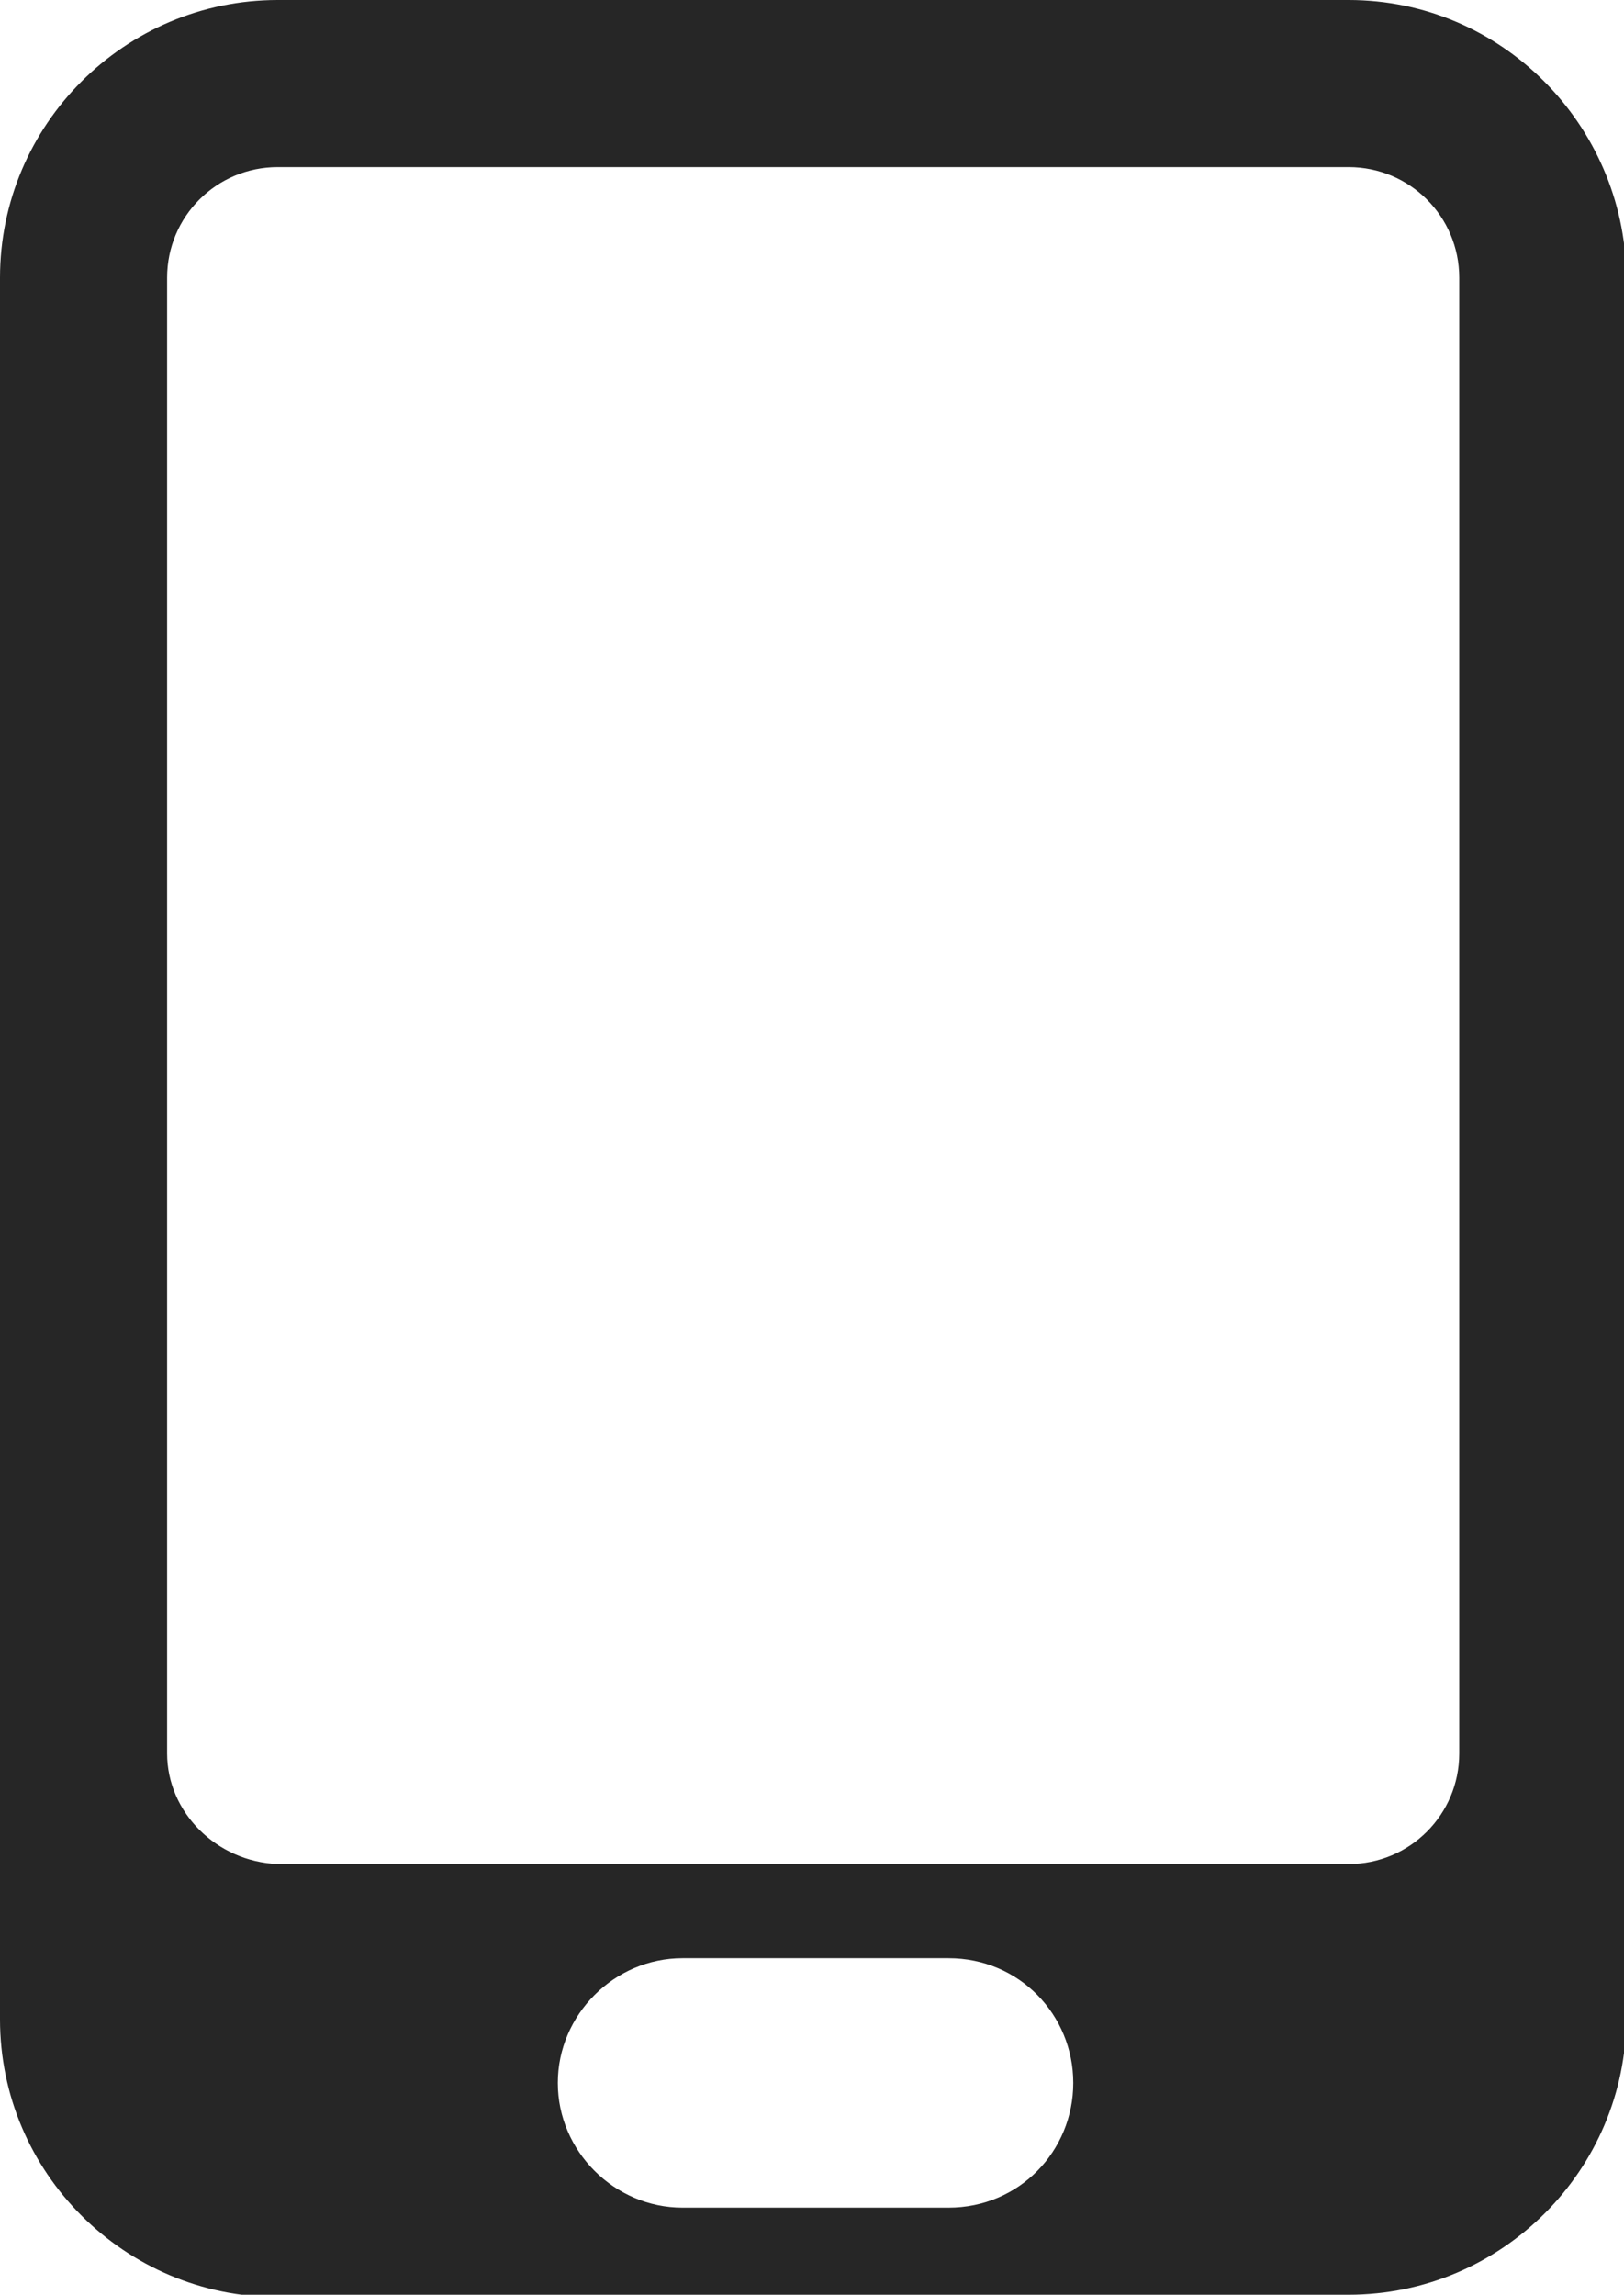
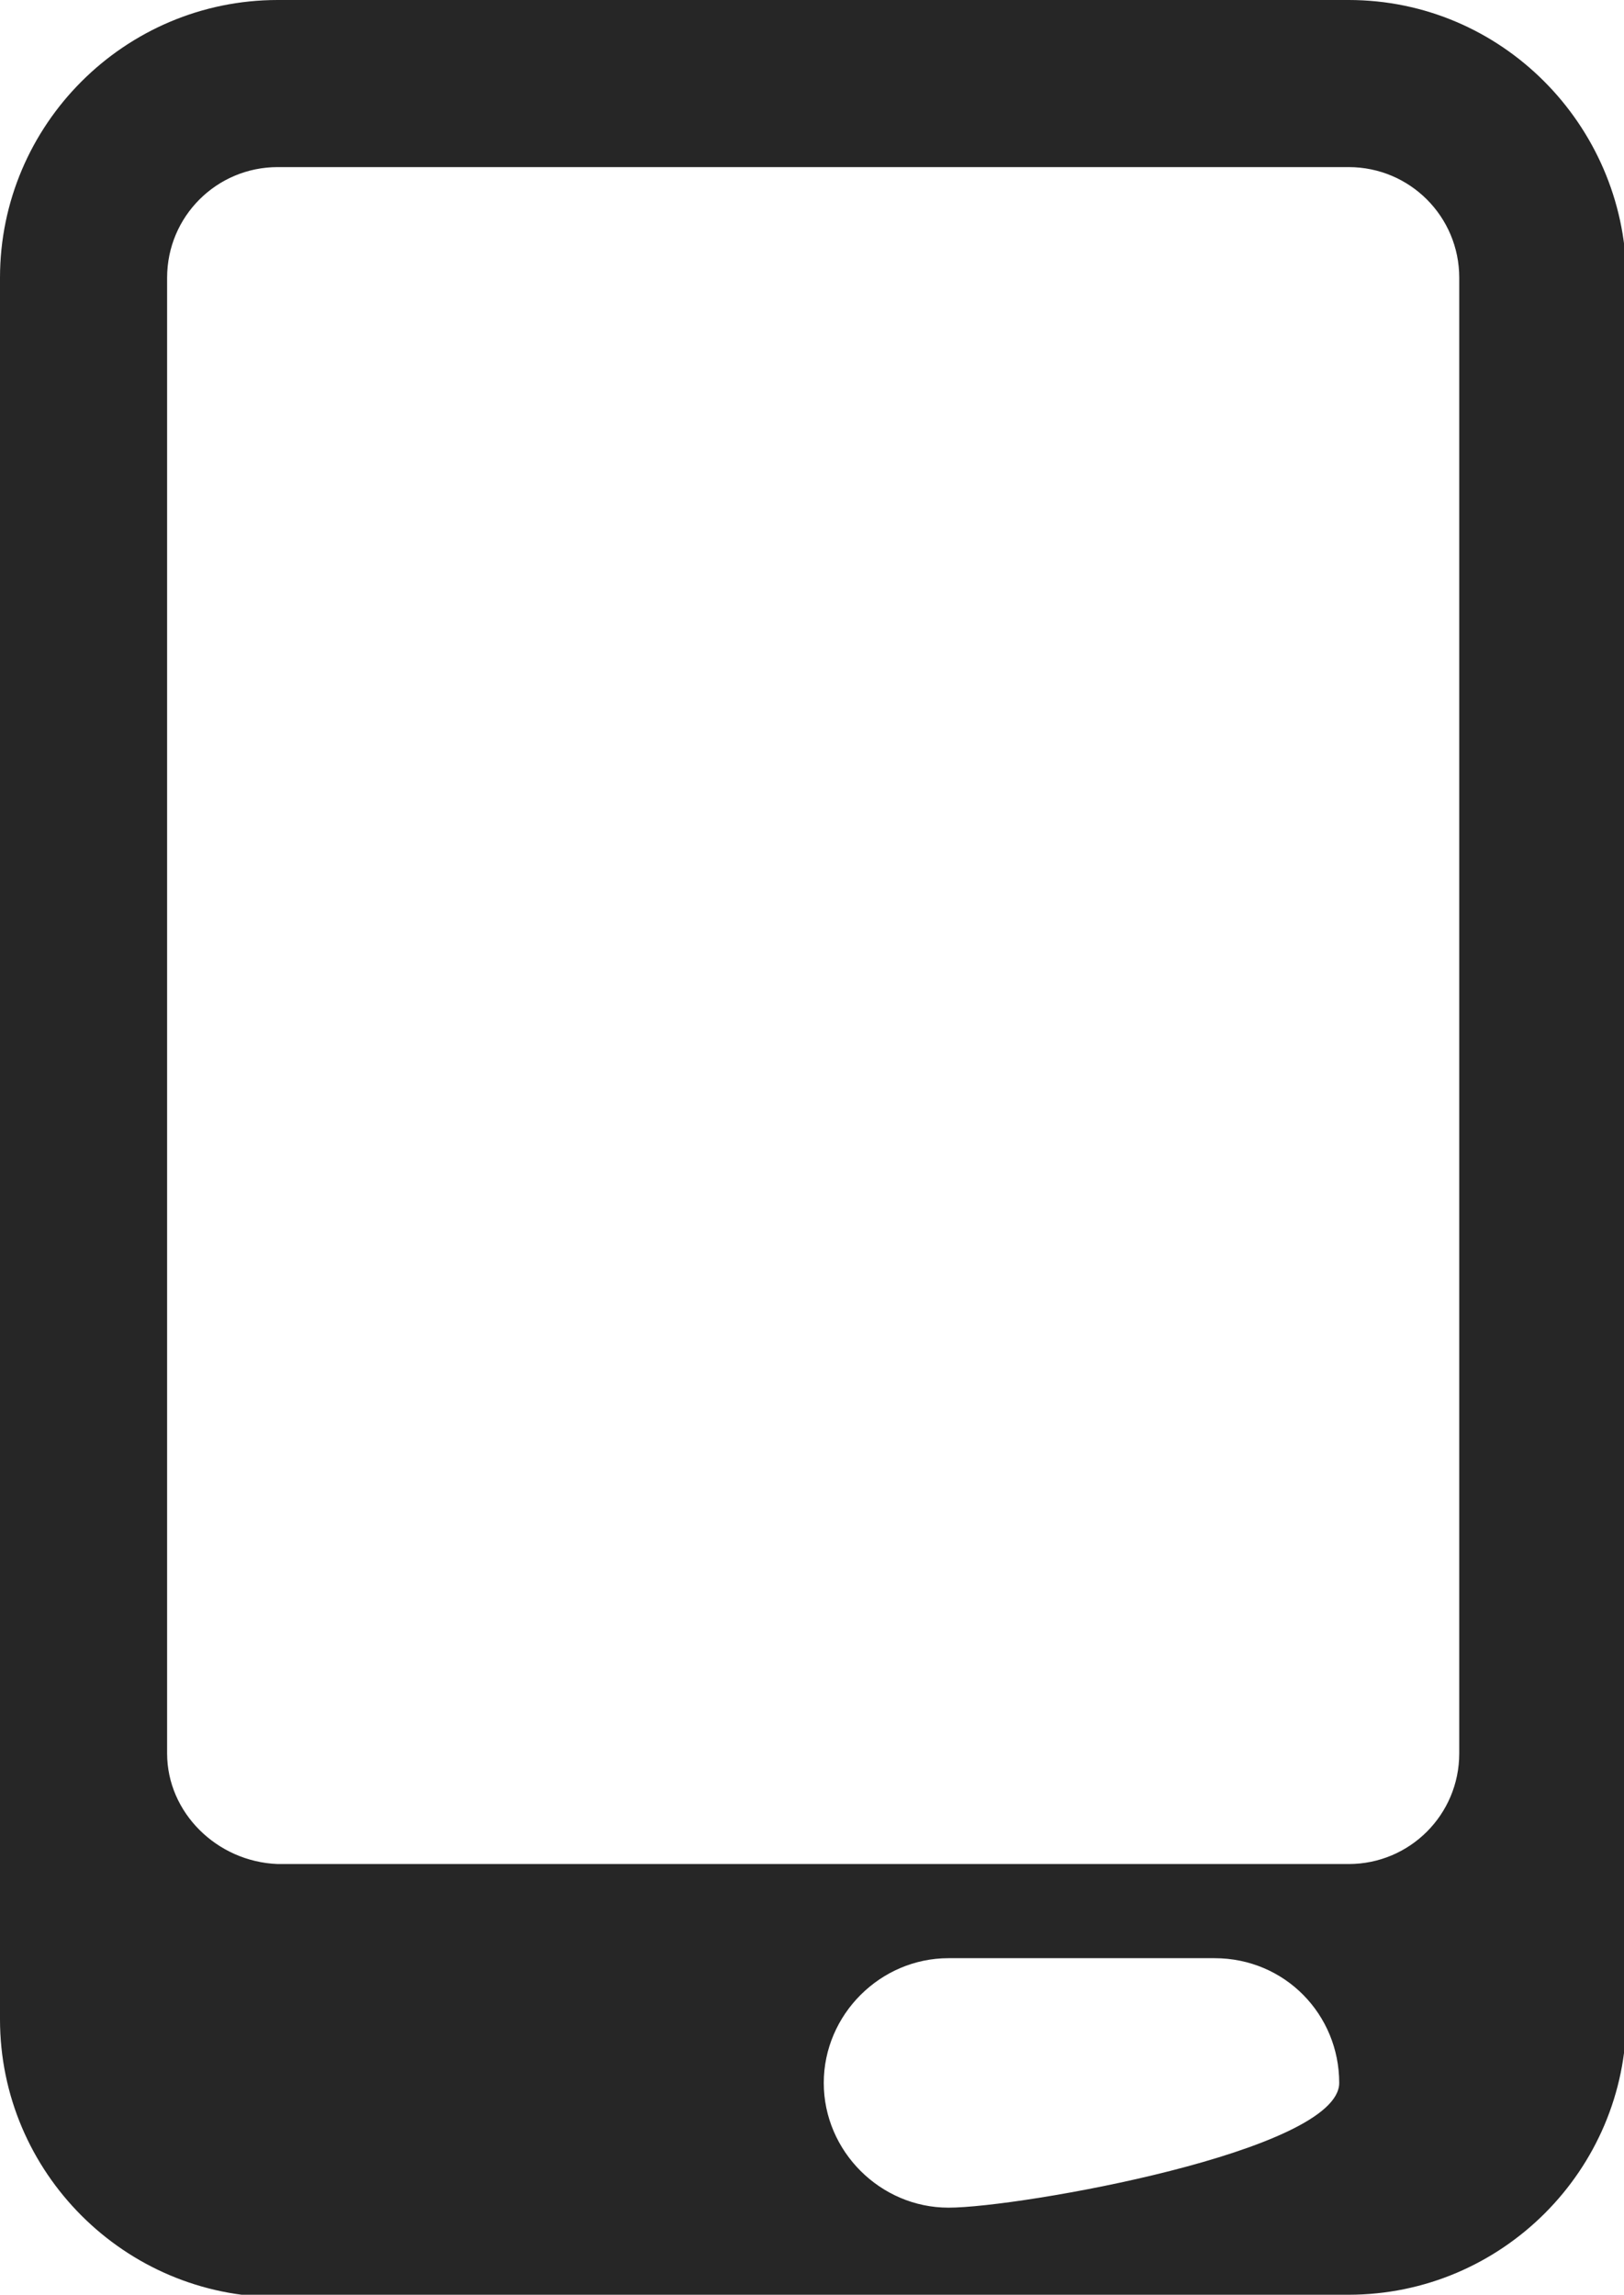
<svg xmlns="http://www.w3.org/2000/svg" version="1.1" id="レイヤー_1" x="0px" y="0px" viewBox="0 0 69 97.5" style="enable-background:new 0 0 69 97.5;" xml:space="preserve">
  <style type="text/css">
	.st0{fill-rule:evenodd;clip-rule:evenodd;fill:#262626;}
</style>
  <g>
-     <path class="st0" d="M7.1,74.5V11.8c0-2.6,2.1-4.7,4.7-4.7h45.5c2.6,0,4.7,2.1,4.7,4.7v62.7c0,2.6-2.1,4.7-4.7,4.7H11.8   C9.2,79.1,7.1,77,7.1,74.5z M40.3,93.8H29c-2.9,0-5.3-2.4-5.3-5.3s2.4-5.3,5.3-5.3h11.3c3,0,5.3,2.4,5.3,5.3S43.3,93.8,40.3,93.8z    M57.3,97.5c6.5,0,11.8-5.3,11.8-11.8v-74C69,5.3,63.8,0,57.3,0H11.8C5.3,0,0,5.3,0,11.8v74c0,6.5,5.3,11.8,11.8,11.8H57.3z" />
+     <path class="st0" d="M7.1,74.5V11.8c0-2.6,2.1-4.7,4.7-4.7h45.5c2.6,0,4.7,2.1,4.7,4.7v62.7c0,2.6-2.1,4.7-4.7,4.7H11.8   C9.2,79.1,7.1,77,7.1,74.5z M40.3,93.8c-2.9,0-5.3-2.4-5.3-5.3s2.4-5.3,5.3-5.3h11.3c3,0,5.3,2.4,5.3,5.3S43.3,93.8,40.3,93.8z    M57.3,97.5c6.5,0,11.8-5.3,11.8-11.8v-74C69,5.3,63.8,0,57.3,0H11.8C5.3,0,0,5.3,0,11.8v74c0,6.5,5.3,11.8,11.8,11.8H57.3z" />
  </g>
</svg>